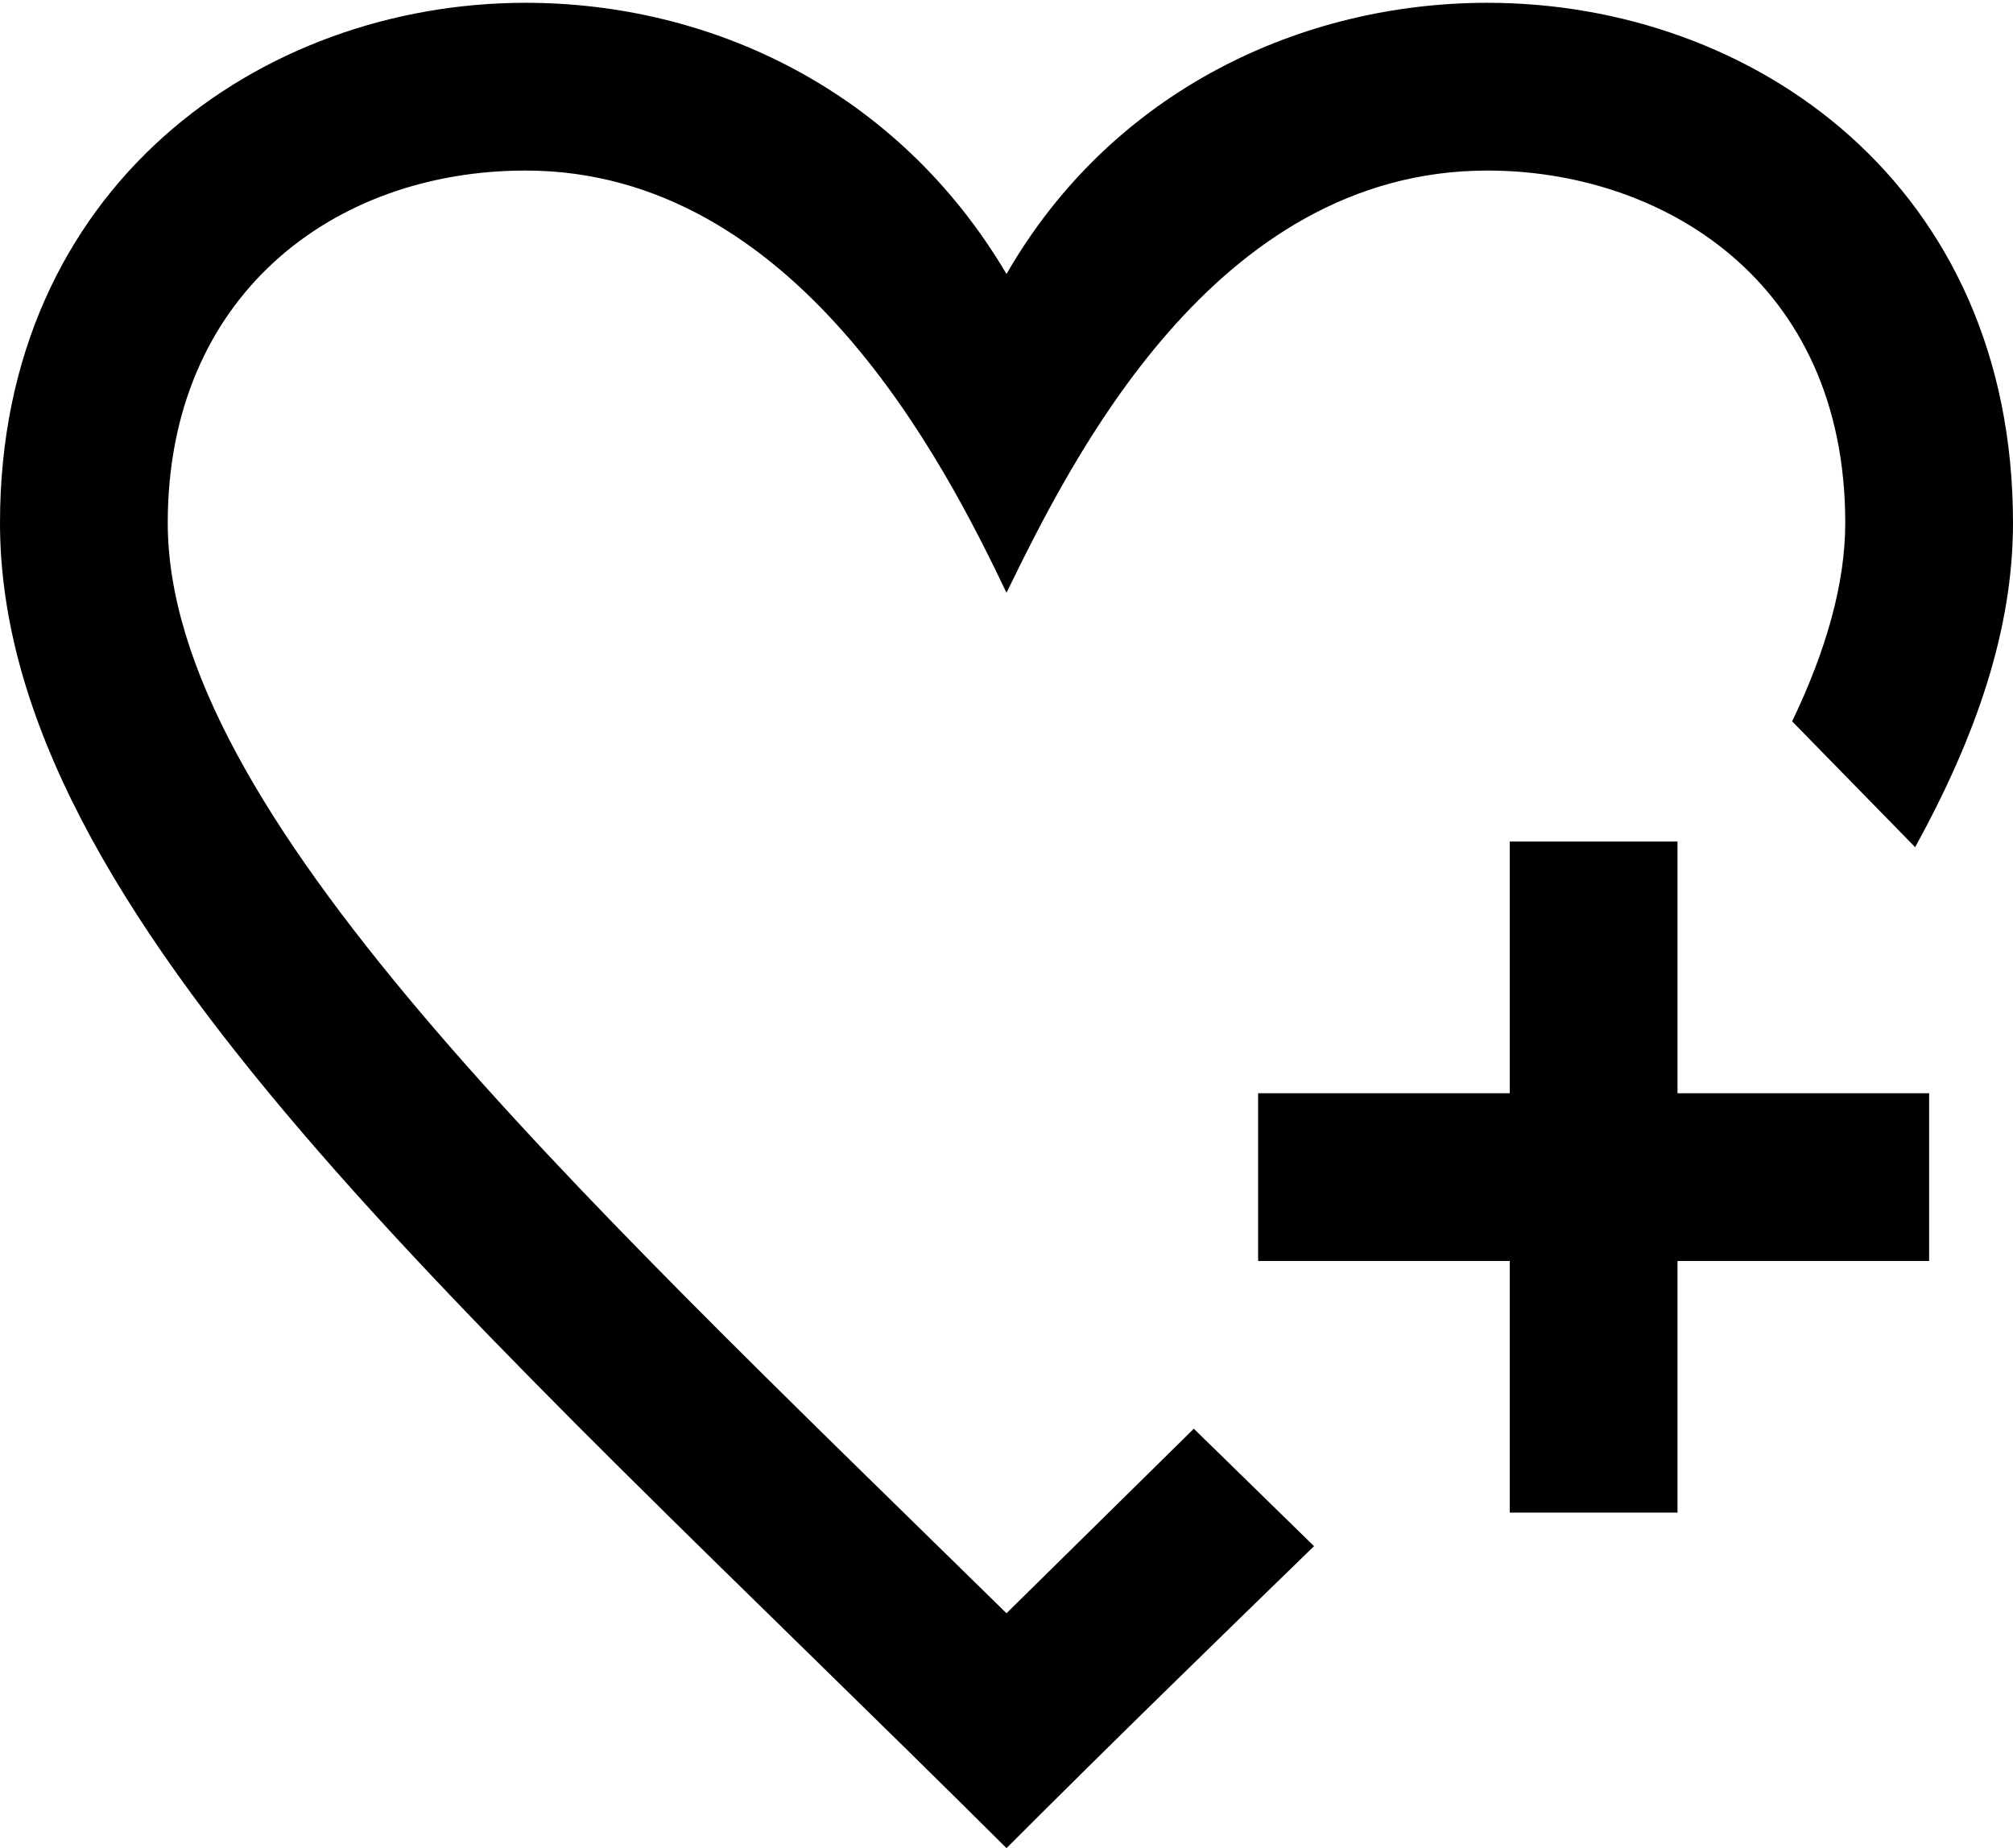
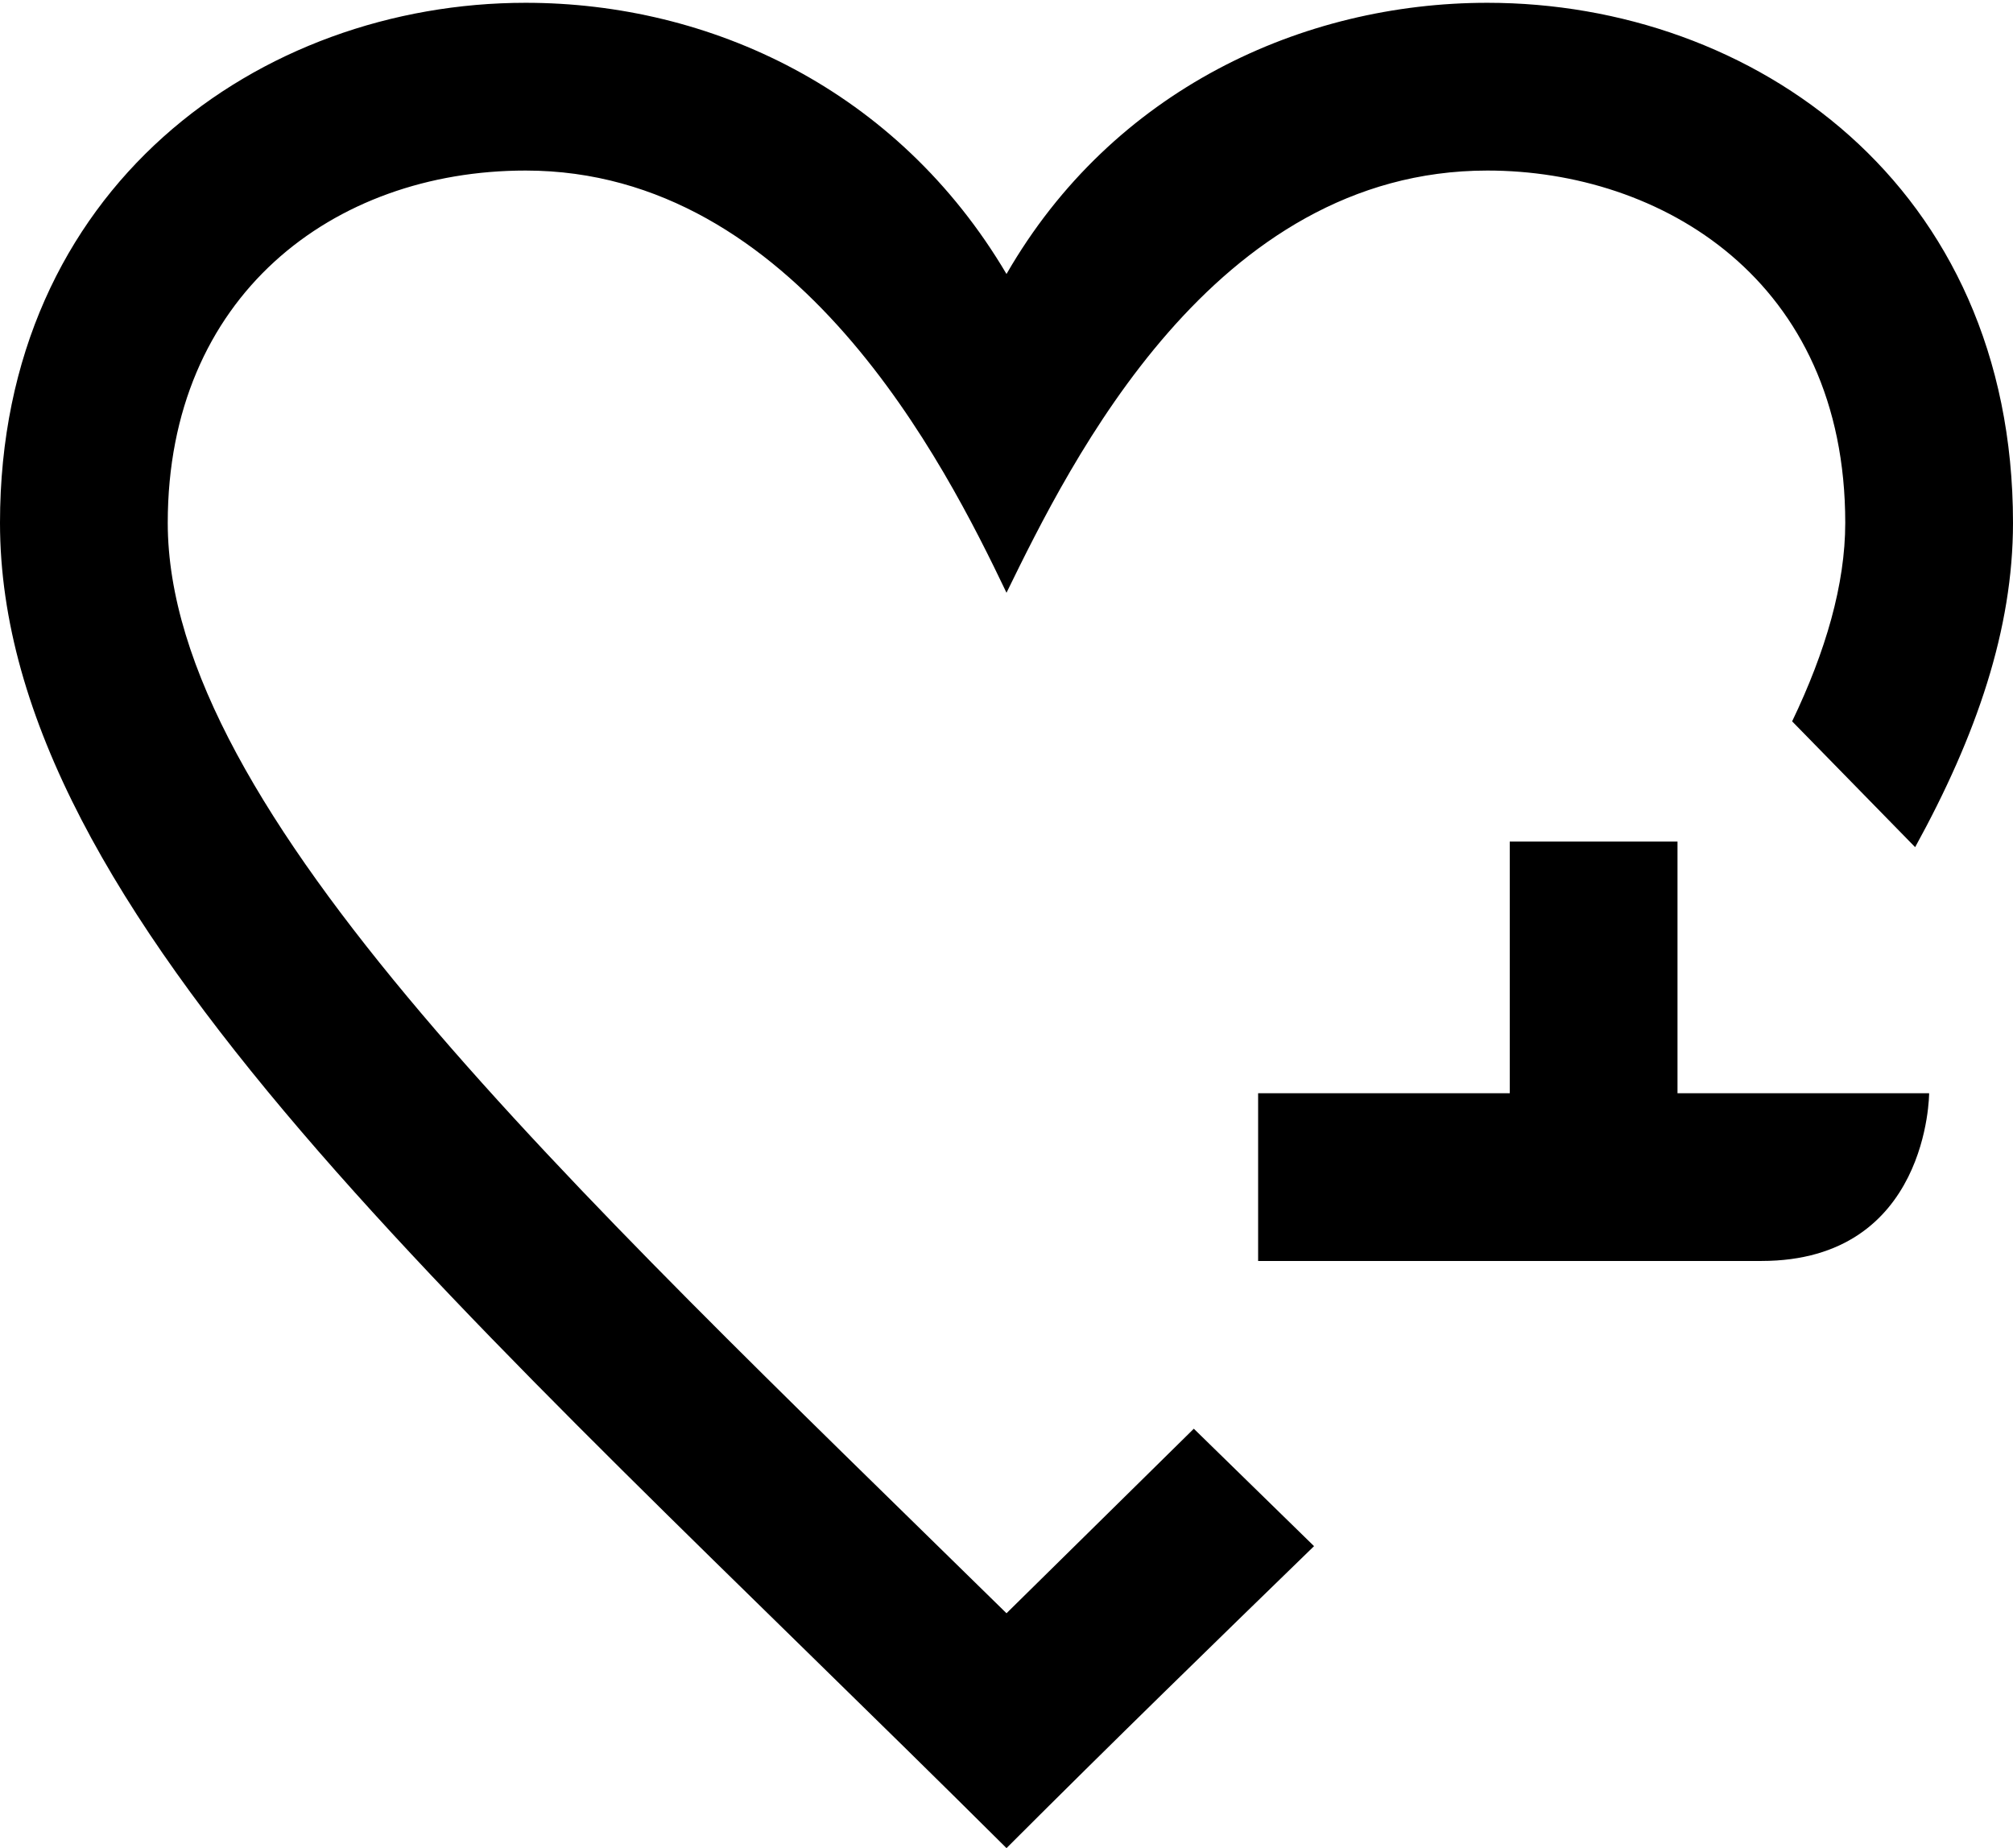
<svg xmlns="http://www.w3.org/2000/svg" version="1.1" id="Layer_1" x="0px" y="0px" viewBox="0 0 72 66.1" style="enable-background:new 0 0 72 66.1;" xml:space="preserve">
-   <path d="M47,55.3c-3.5,3.4-7.2,7-11,10.8C16.7,46.9,0,32.7,0,18.7C0,6.7,9.3,0.1,18.8,0.1c6.6,0,13.3,3.1,17.2,9.7  c3.8-6.6,10.6-9.7,17.2-9.7C62.7,0.1,72,6.6,72,18.7c0,3.8-1.3,7.6-3.5,11.6l-4.4-4.5c1.2-2.5,1.9-4.9,1.9-7.1  C66,10,59.4,6.1,53.2,6.1c-9.8,0-14.9,10.4-17.2,15.1c-2.2-4.6-7.5-15.1-17.2-15.1C11.9,6.1,6,10.6,6,18.7c0,10.3,14.2,23.5,30,39  l6.7-6.6C42.7,51.1,47,55.3,47,55.3z M69,39.1h-9v-9h-6v9h-9v6h9v9h6v-9h9C69,45.1,69,39.1,69,39.1z" />
+   <path d="M47,55.3c-3.5,3.4-7.2,7-11,10.8C16.7,46.9,0,32.7,0,18.7C0,6.7,9.3,0.1,18.8,0.1c6.6,0,13.3,3.1,17.2,9.7  c3.8-6.6,10.6-9.7,17.2-9.7C62.7,0.1,72,6.6,72,18.7c0,3.8-1.3,7.6-3.5,11.6l-4.4-4.5c1.2-2.5,1.9-4.9,1.9-7.1  C66,10,59.4,6.1,53.2,6.1c-9.8,0-14.9,10.4-17.2,15.1c-2.2-4.6-7.5-15.1-17.2-15.1C11.9,6.1,6,10.6,6,18.7c0,10.3,14.2,23.5,30,39  l6.7-6.6C42.7,51.1,47,55.3,47,55.3z M69,39.1h-9v-9h-6v9h-9v6h9v9v-9h9C69,45.1,69,39.1,69,39.1z" />
</svg>